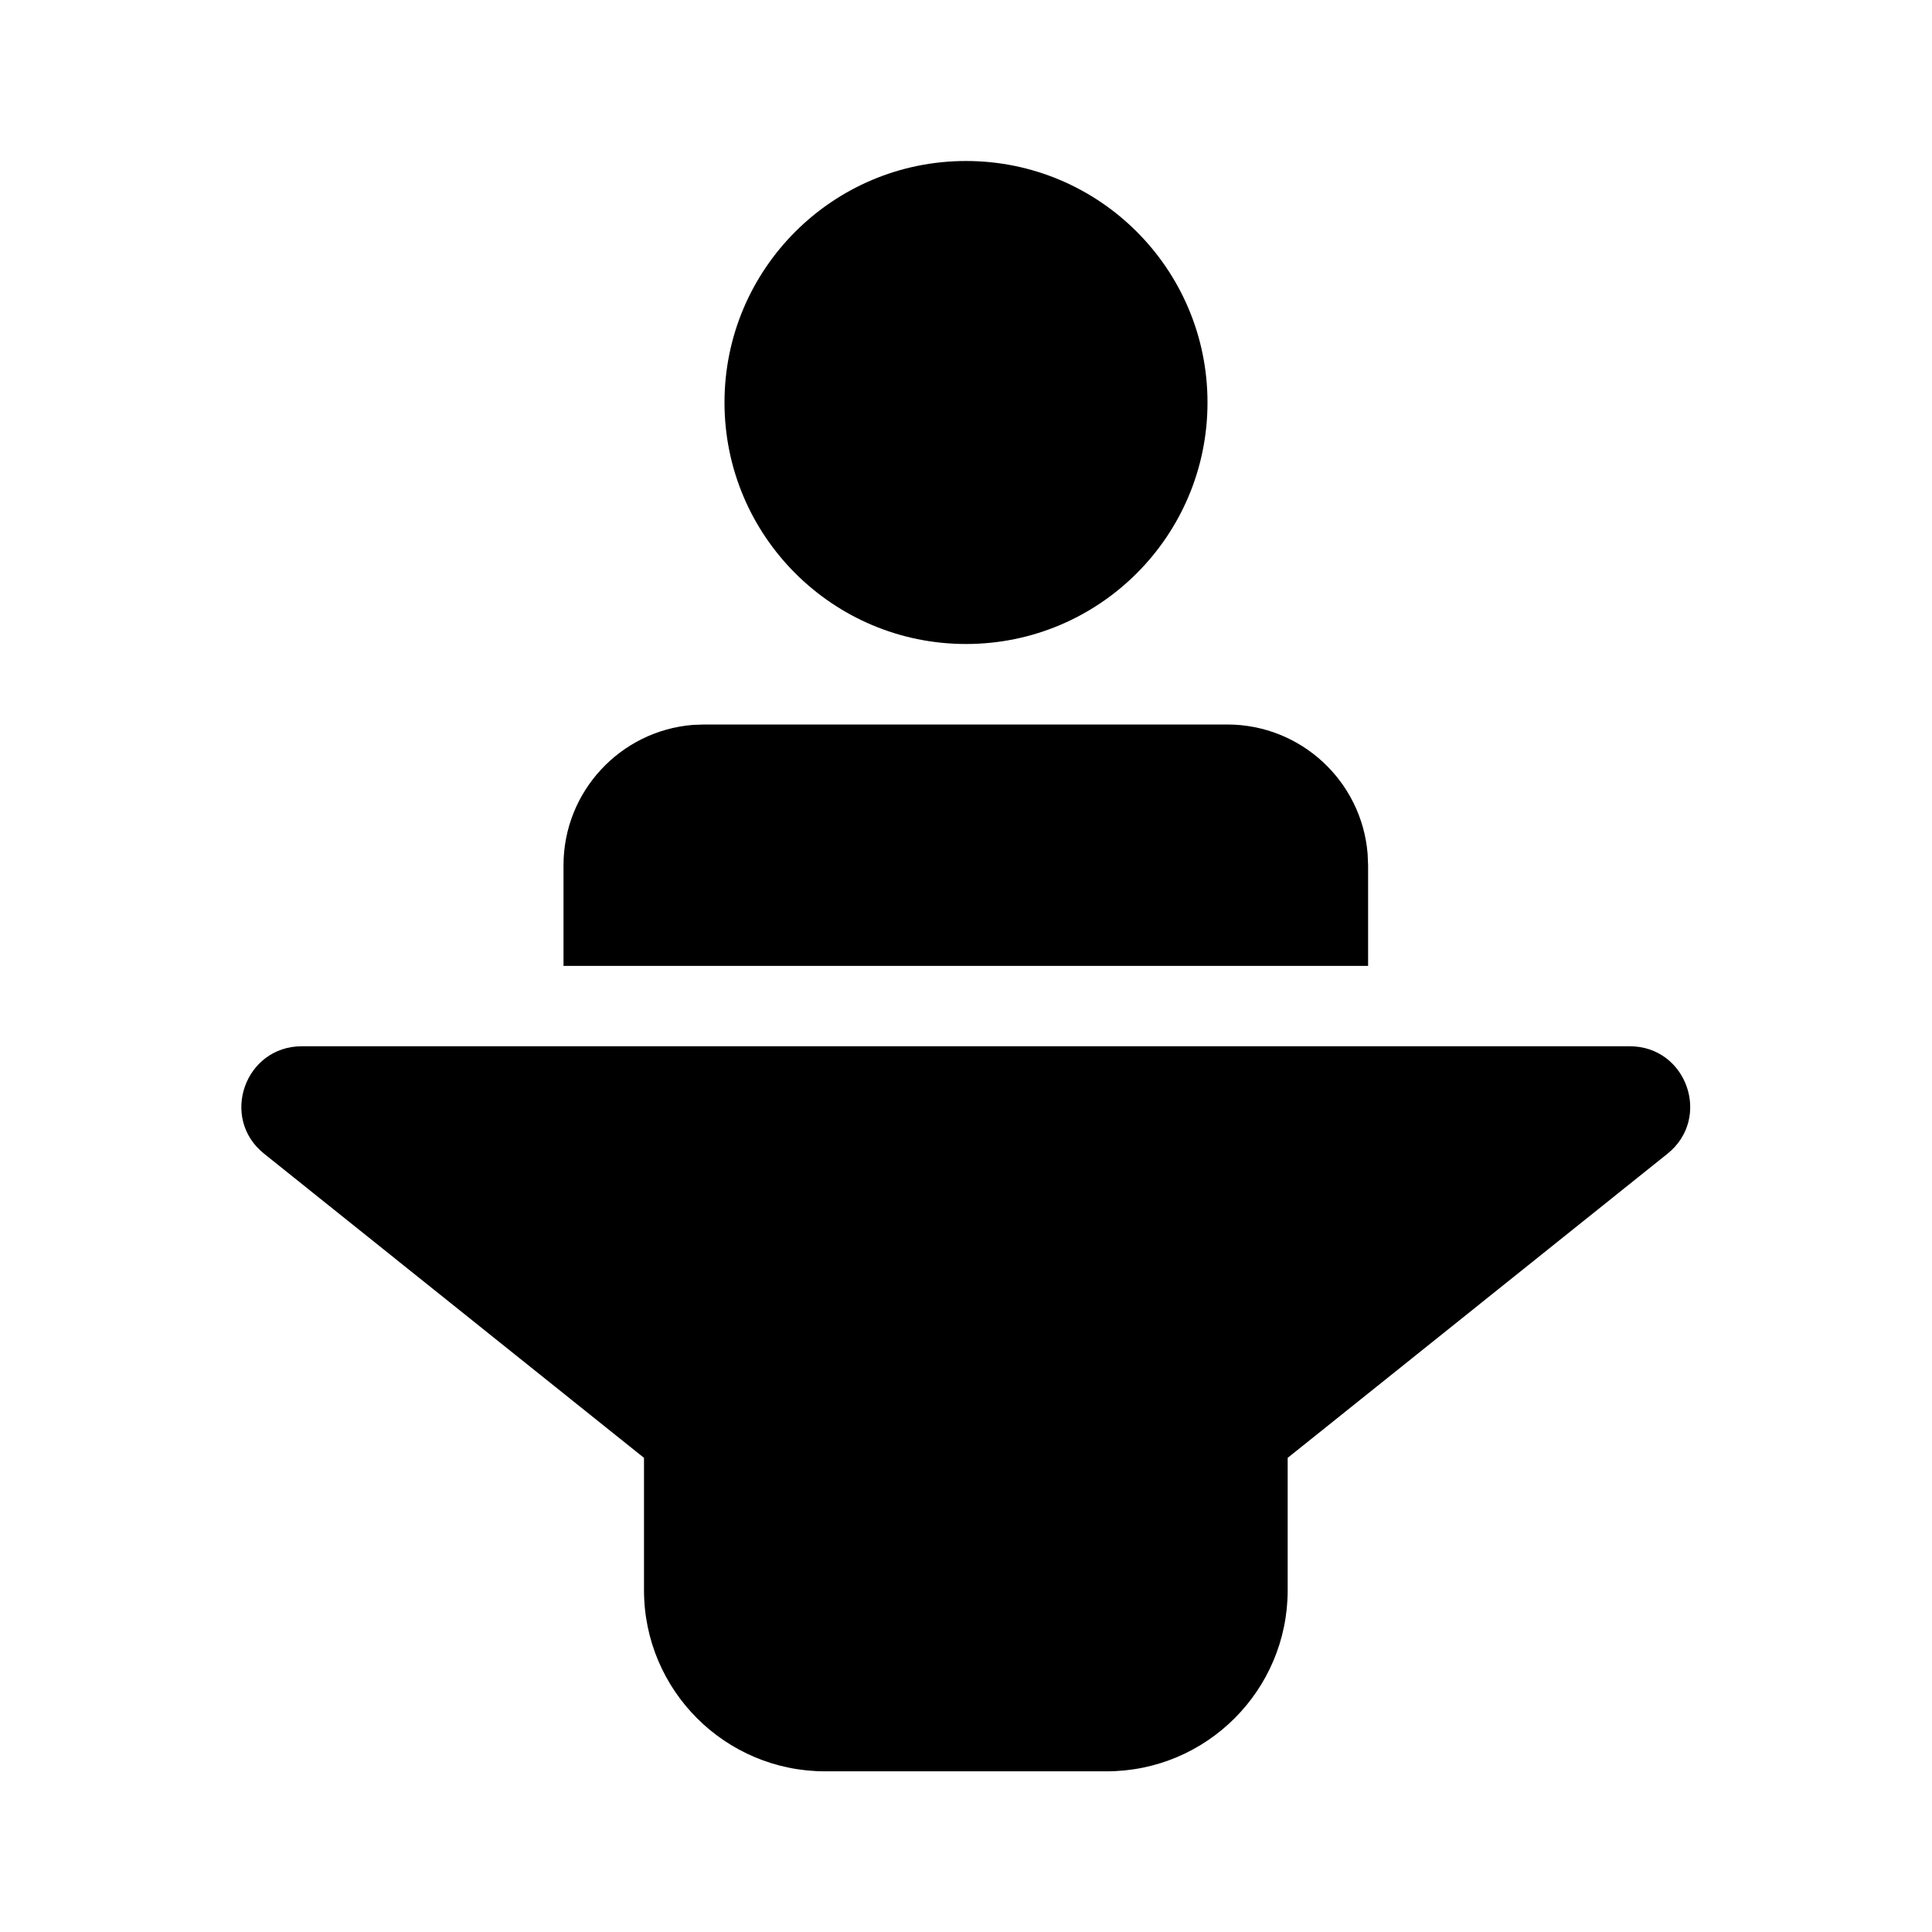
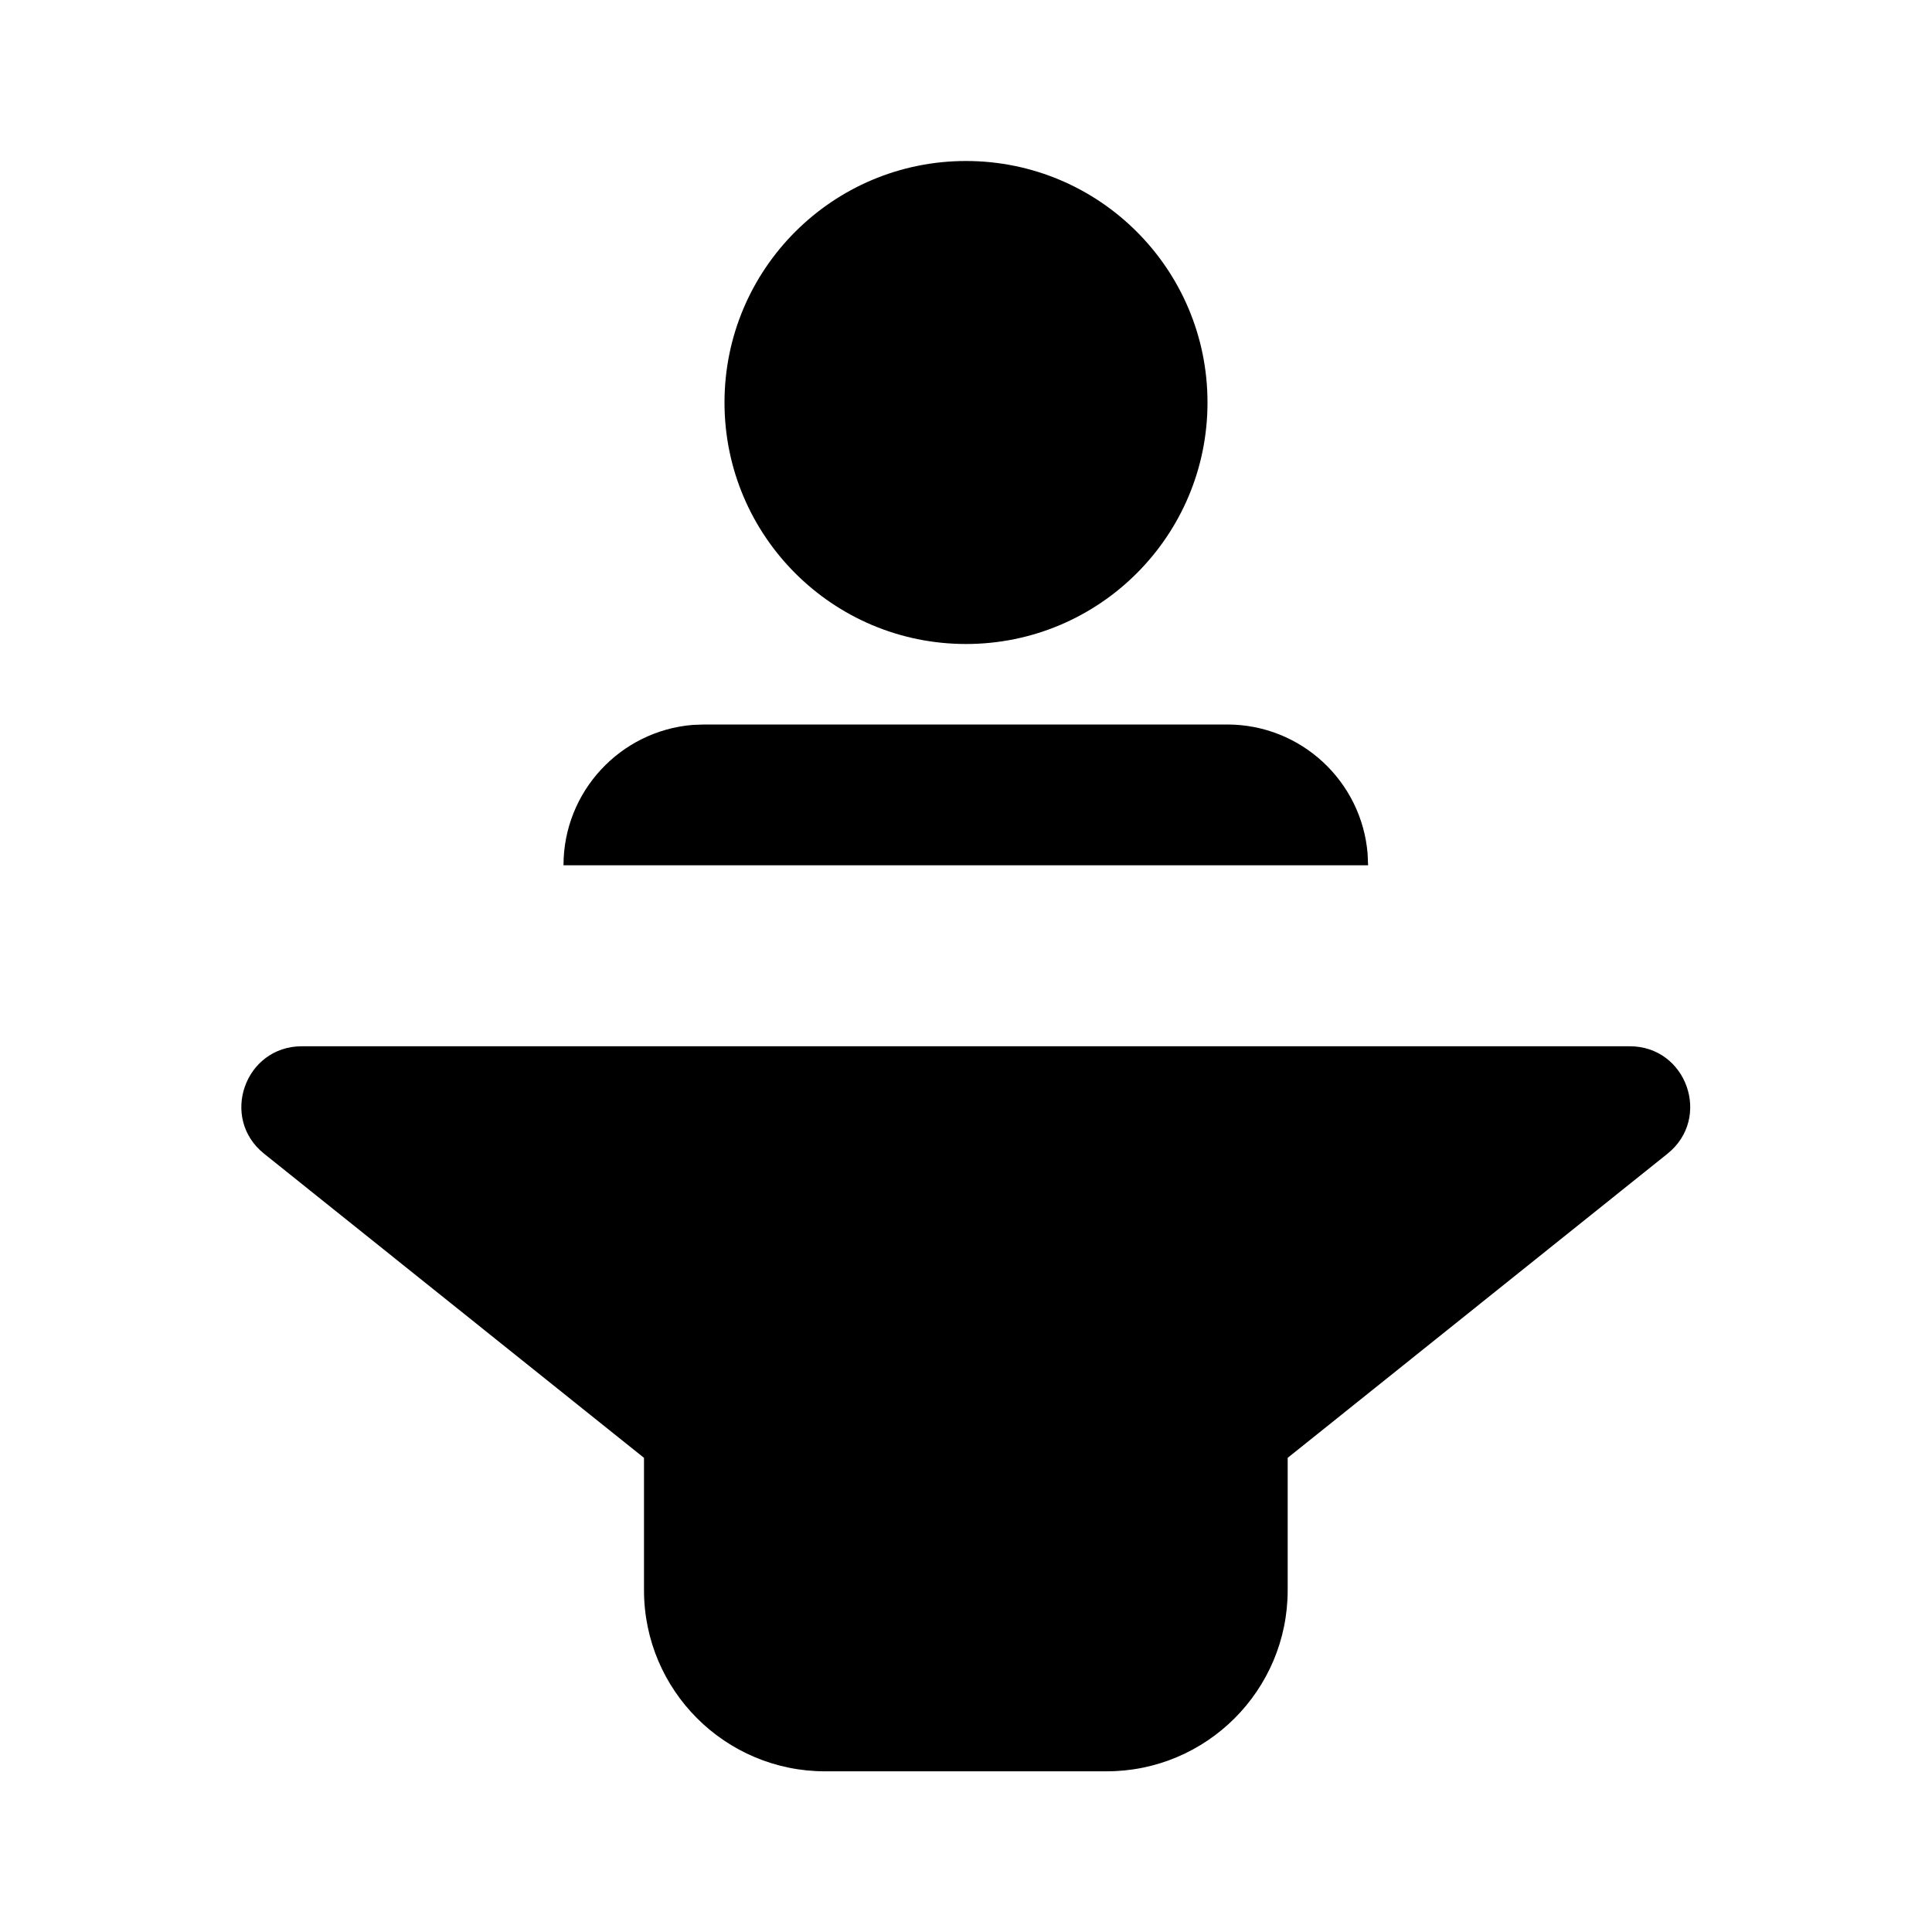
<svg xmlns="http://www.w3.org/2000/svg" viewBox="0 0 24 24" fill="none">
-   <path d="M20.245 12.997C20.954 12.997 21.267 13.889 20.714 14.332L15.996 18.11V19.754C15.996 20.997 14.988 22.004 13.746 22.004H10.25C9.008 22.004 8 20.997 8 19.754V18.11L3.281 14.332C2.727 13.889 3.041 12.997 3.75 12.997H20.245ZM8.75 9H15.245C16.163 9 16.916 9.707 16.989 10.606L16.995 10.749V11.999H7V10.749C7 9.831 7.708 9.078 8.607 9.005L8.75 9H15.245H8.75ZM12 2C13.657 2 15 3.343 15 5C15 6.657 13.657 8 12 8C10.344 8 9 6.657 9 5C9 3.343 10.344 2 12 2Z" fill="currentColor" />
+   <path d="M20.245 12.997C20.954 12.997 21.267 13.889 20.714 14.332L15.996 18.11V19.754C15.996 20.997 14.988 22.004 13.746 22.004H10.25C9.008 22.004 8 20.997 8 19.754V18.11L3.281 14.332C2.727 13.889 3.041 12.997 3.75 12.997H20.245ZM8.75 9H15.245C16.163 9 16.916 9.707 16.989 10.606L16.995 10.749H7V10.749C7 9.831 7.708 9.078 8.607 9.005L8.75 9H15.245H8.75ZM12 2C13.657 2 15 3.343 15 5C15 6.657 13.657 8 12 8C10.344 8 9 6.657 9 5C9 3.343 10.344 2 12 2Z" fill="currentColor" />
</svg>